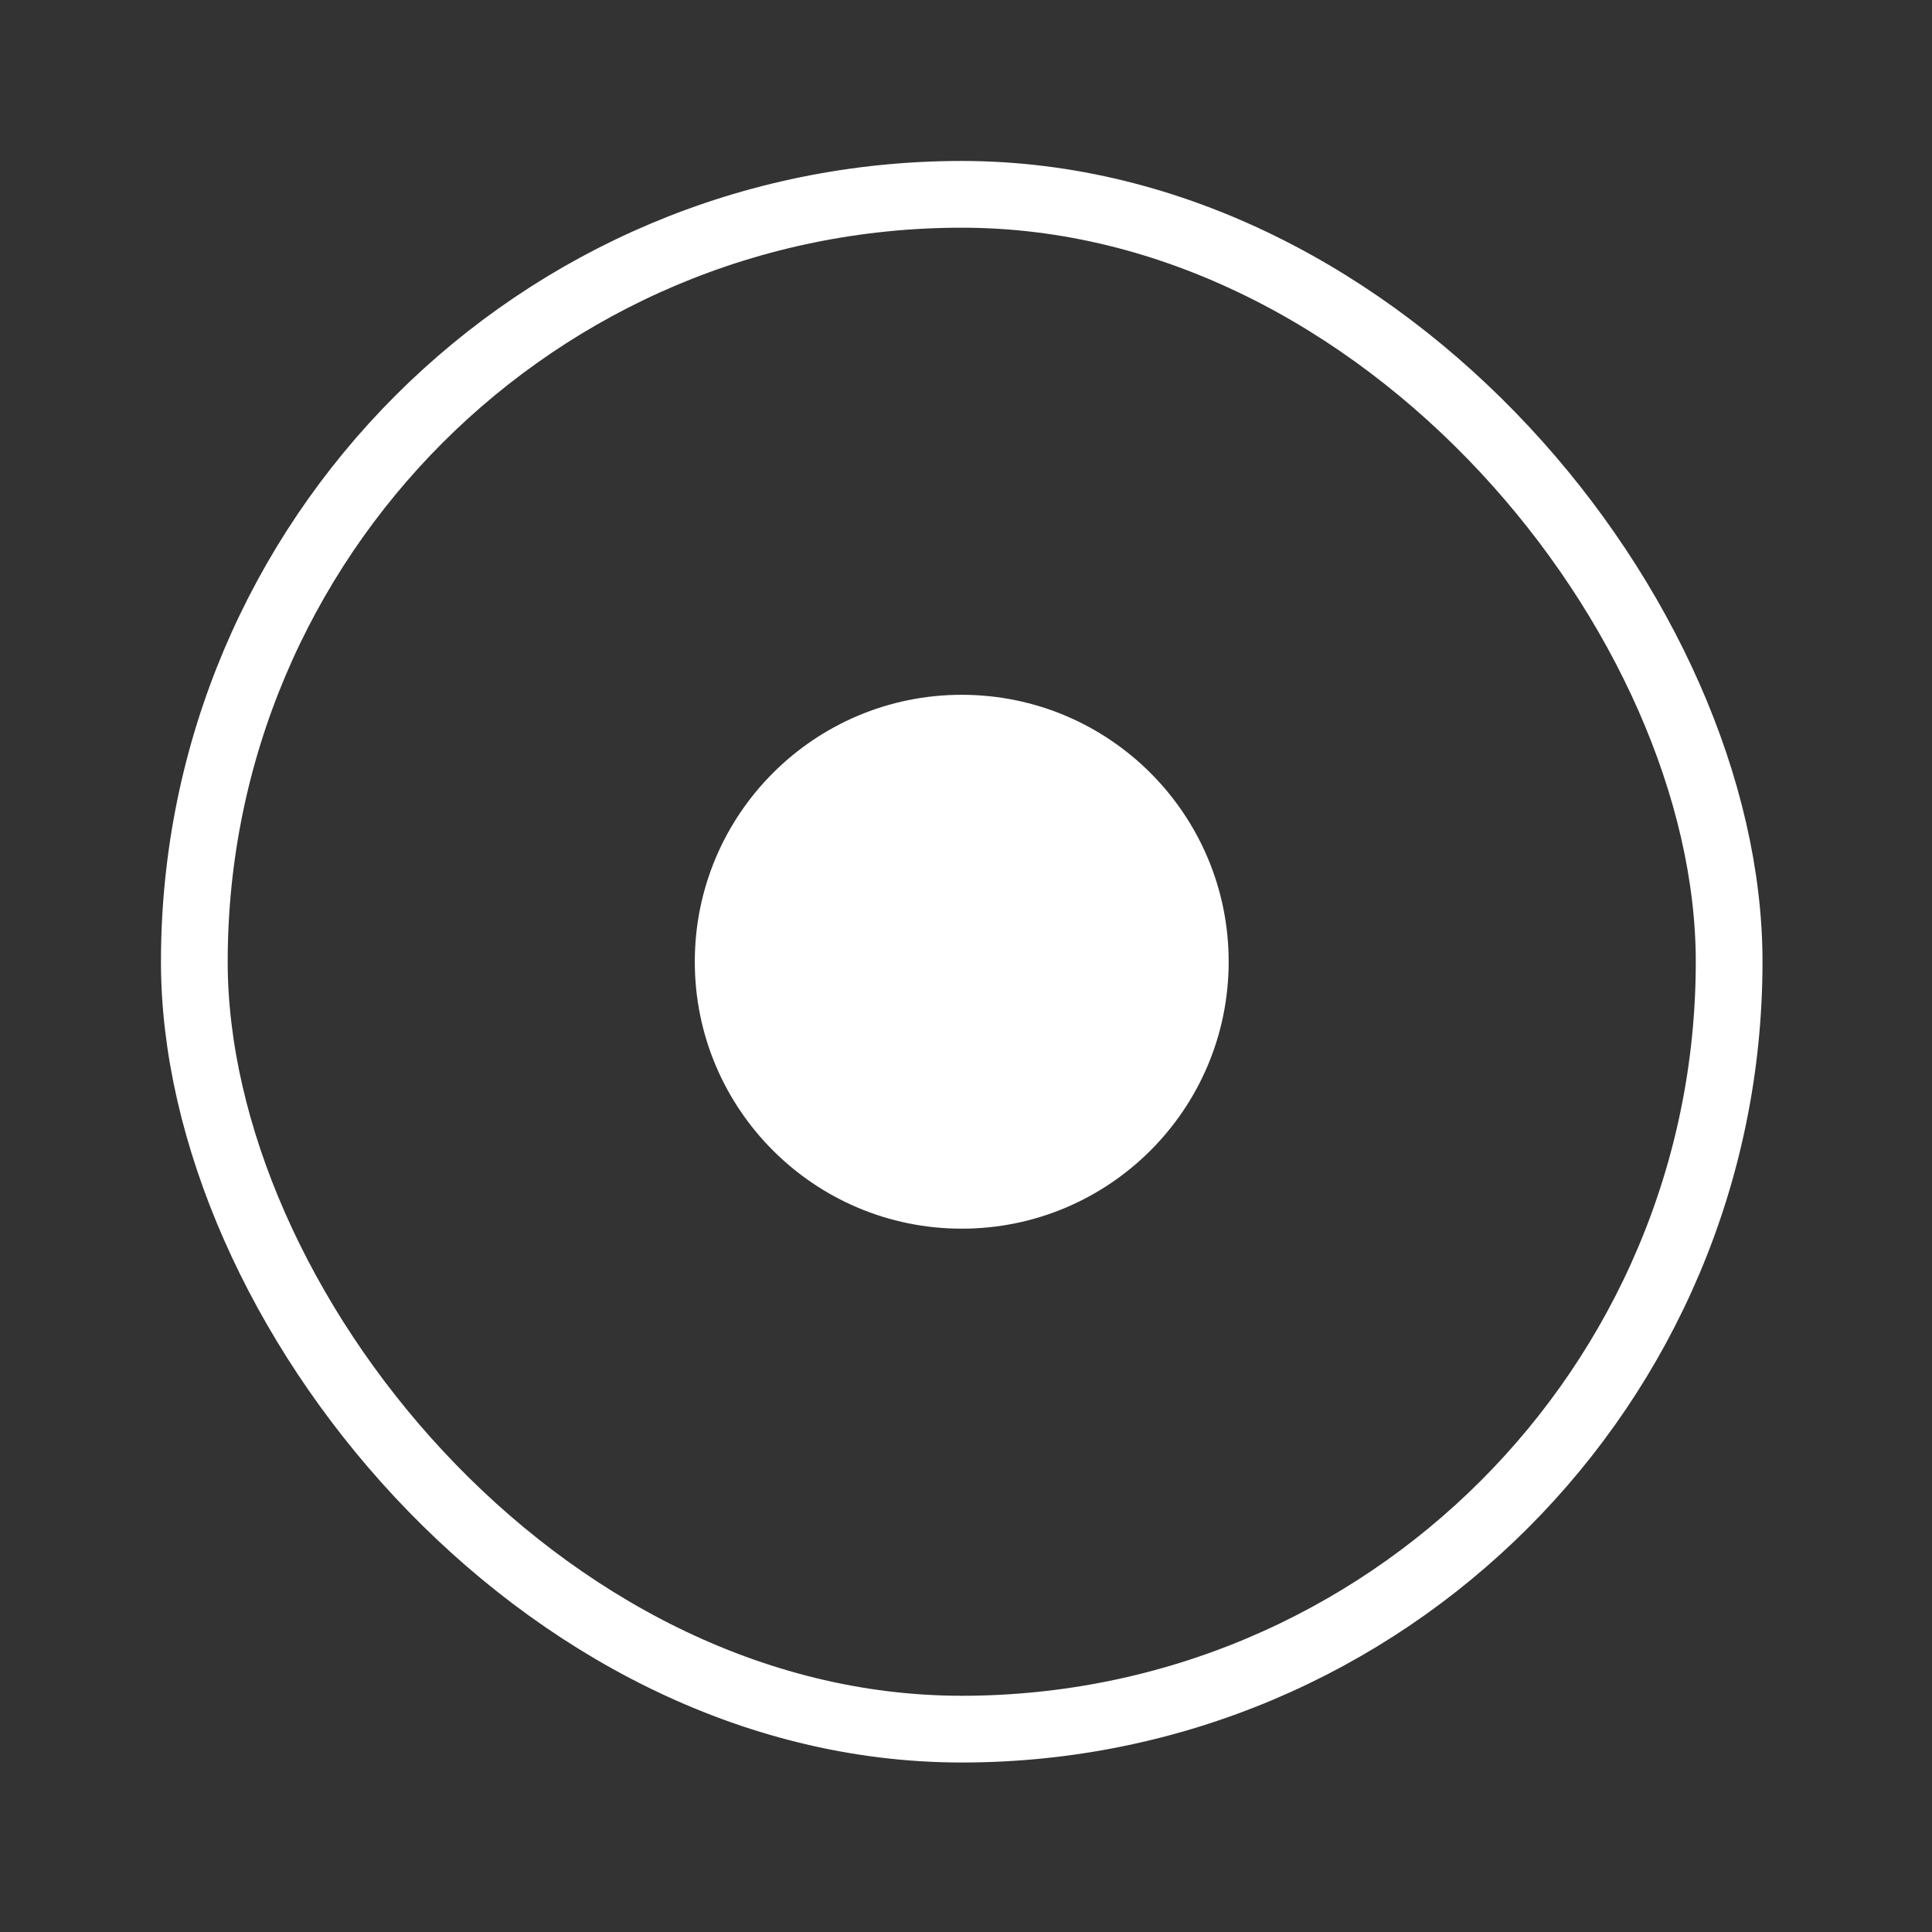
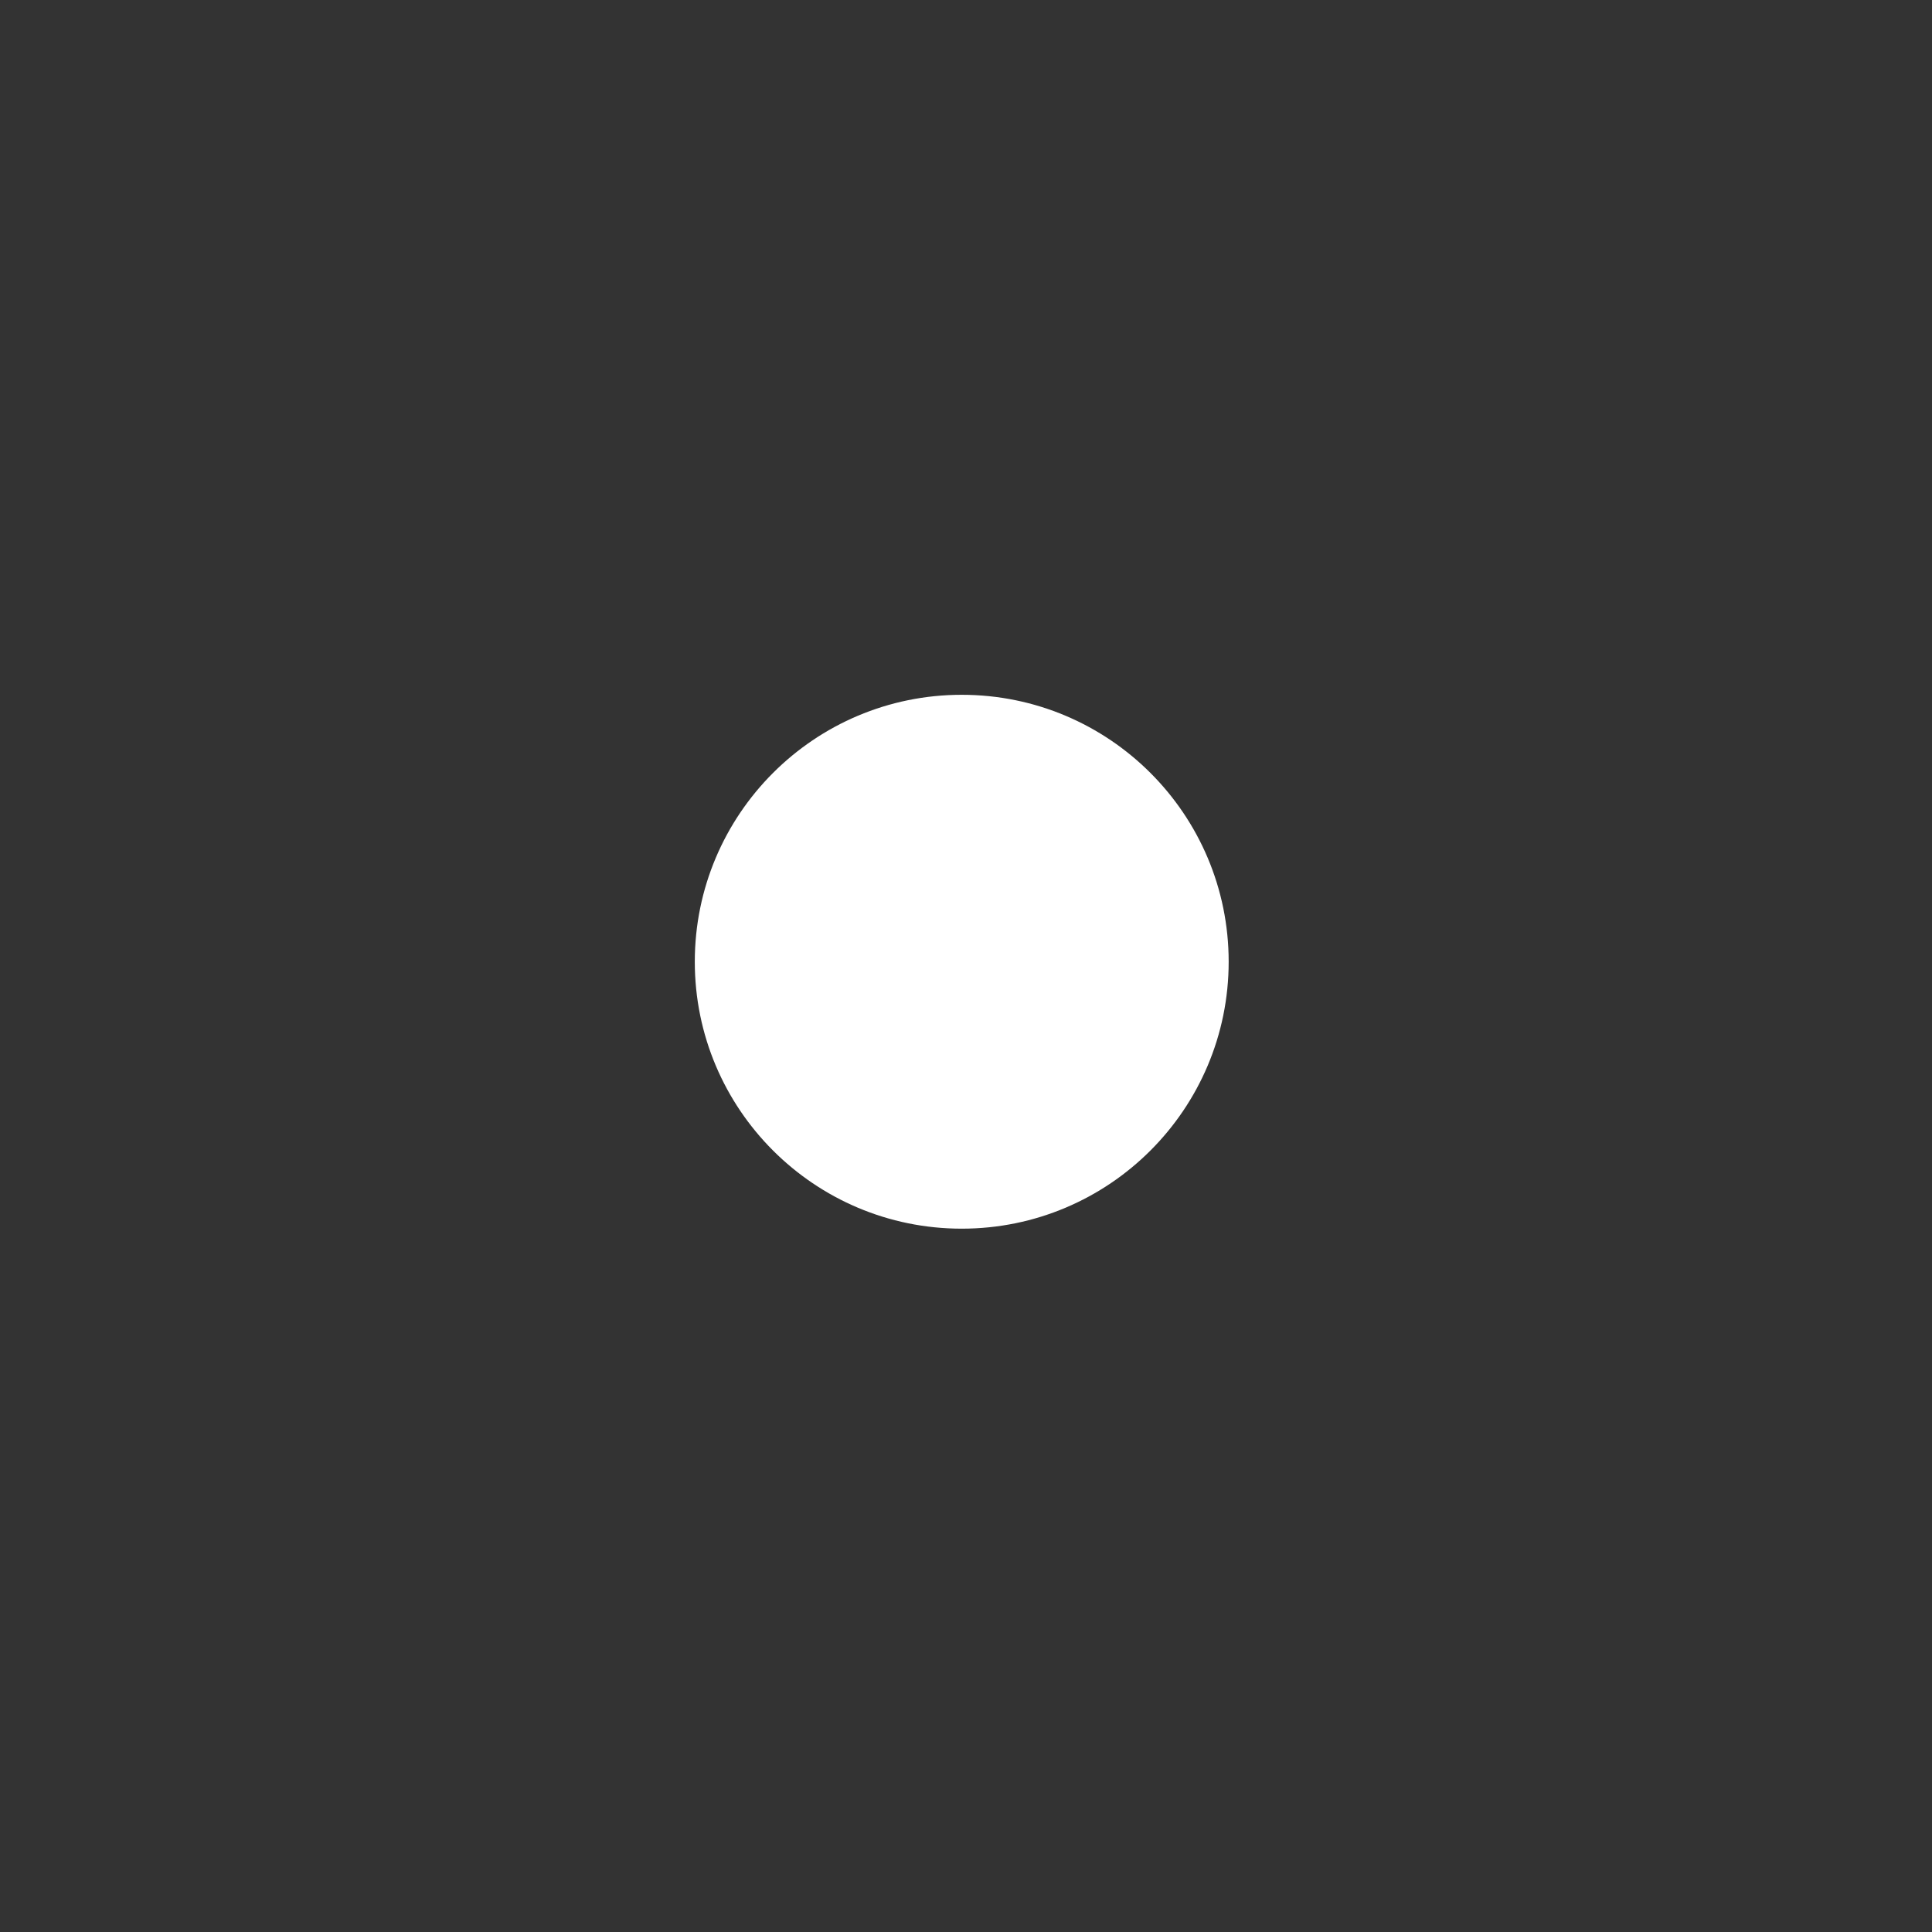
<svg xmlns="http://www.w3.org/2000/svg" width="24" height="24" viewBox="0 0 24 24" fill="none">
  <rect x="0" y="0" width="24" height="24" fill="#333333" stroke="none" />
-   <rect x="2.414" y="2.414" width="19.066" height="19.066" rx="9.533" stroke="white" stroke-width="0.829" />
  <circle cx="11.947" cy="11.947" r="3.316" fill="white" />
</svg>